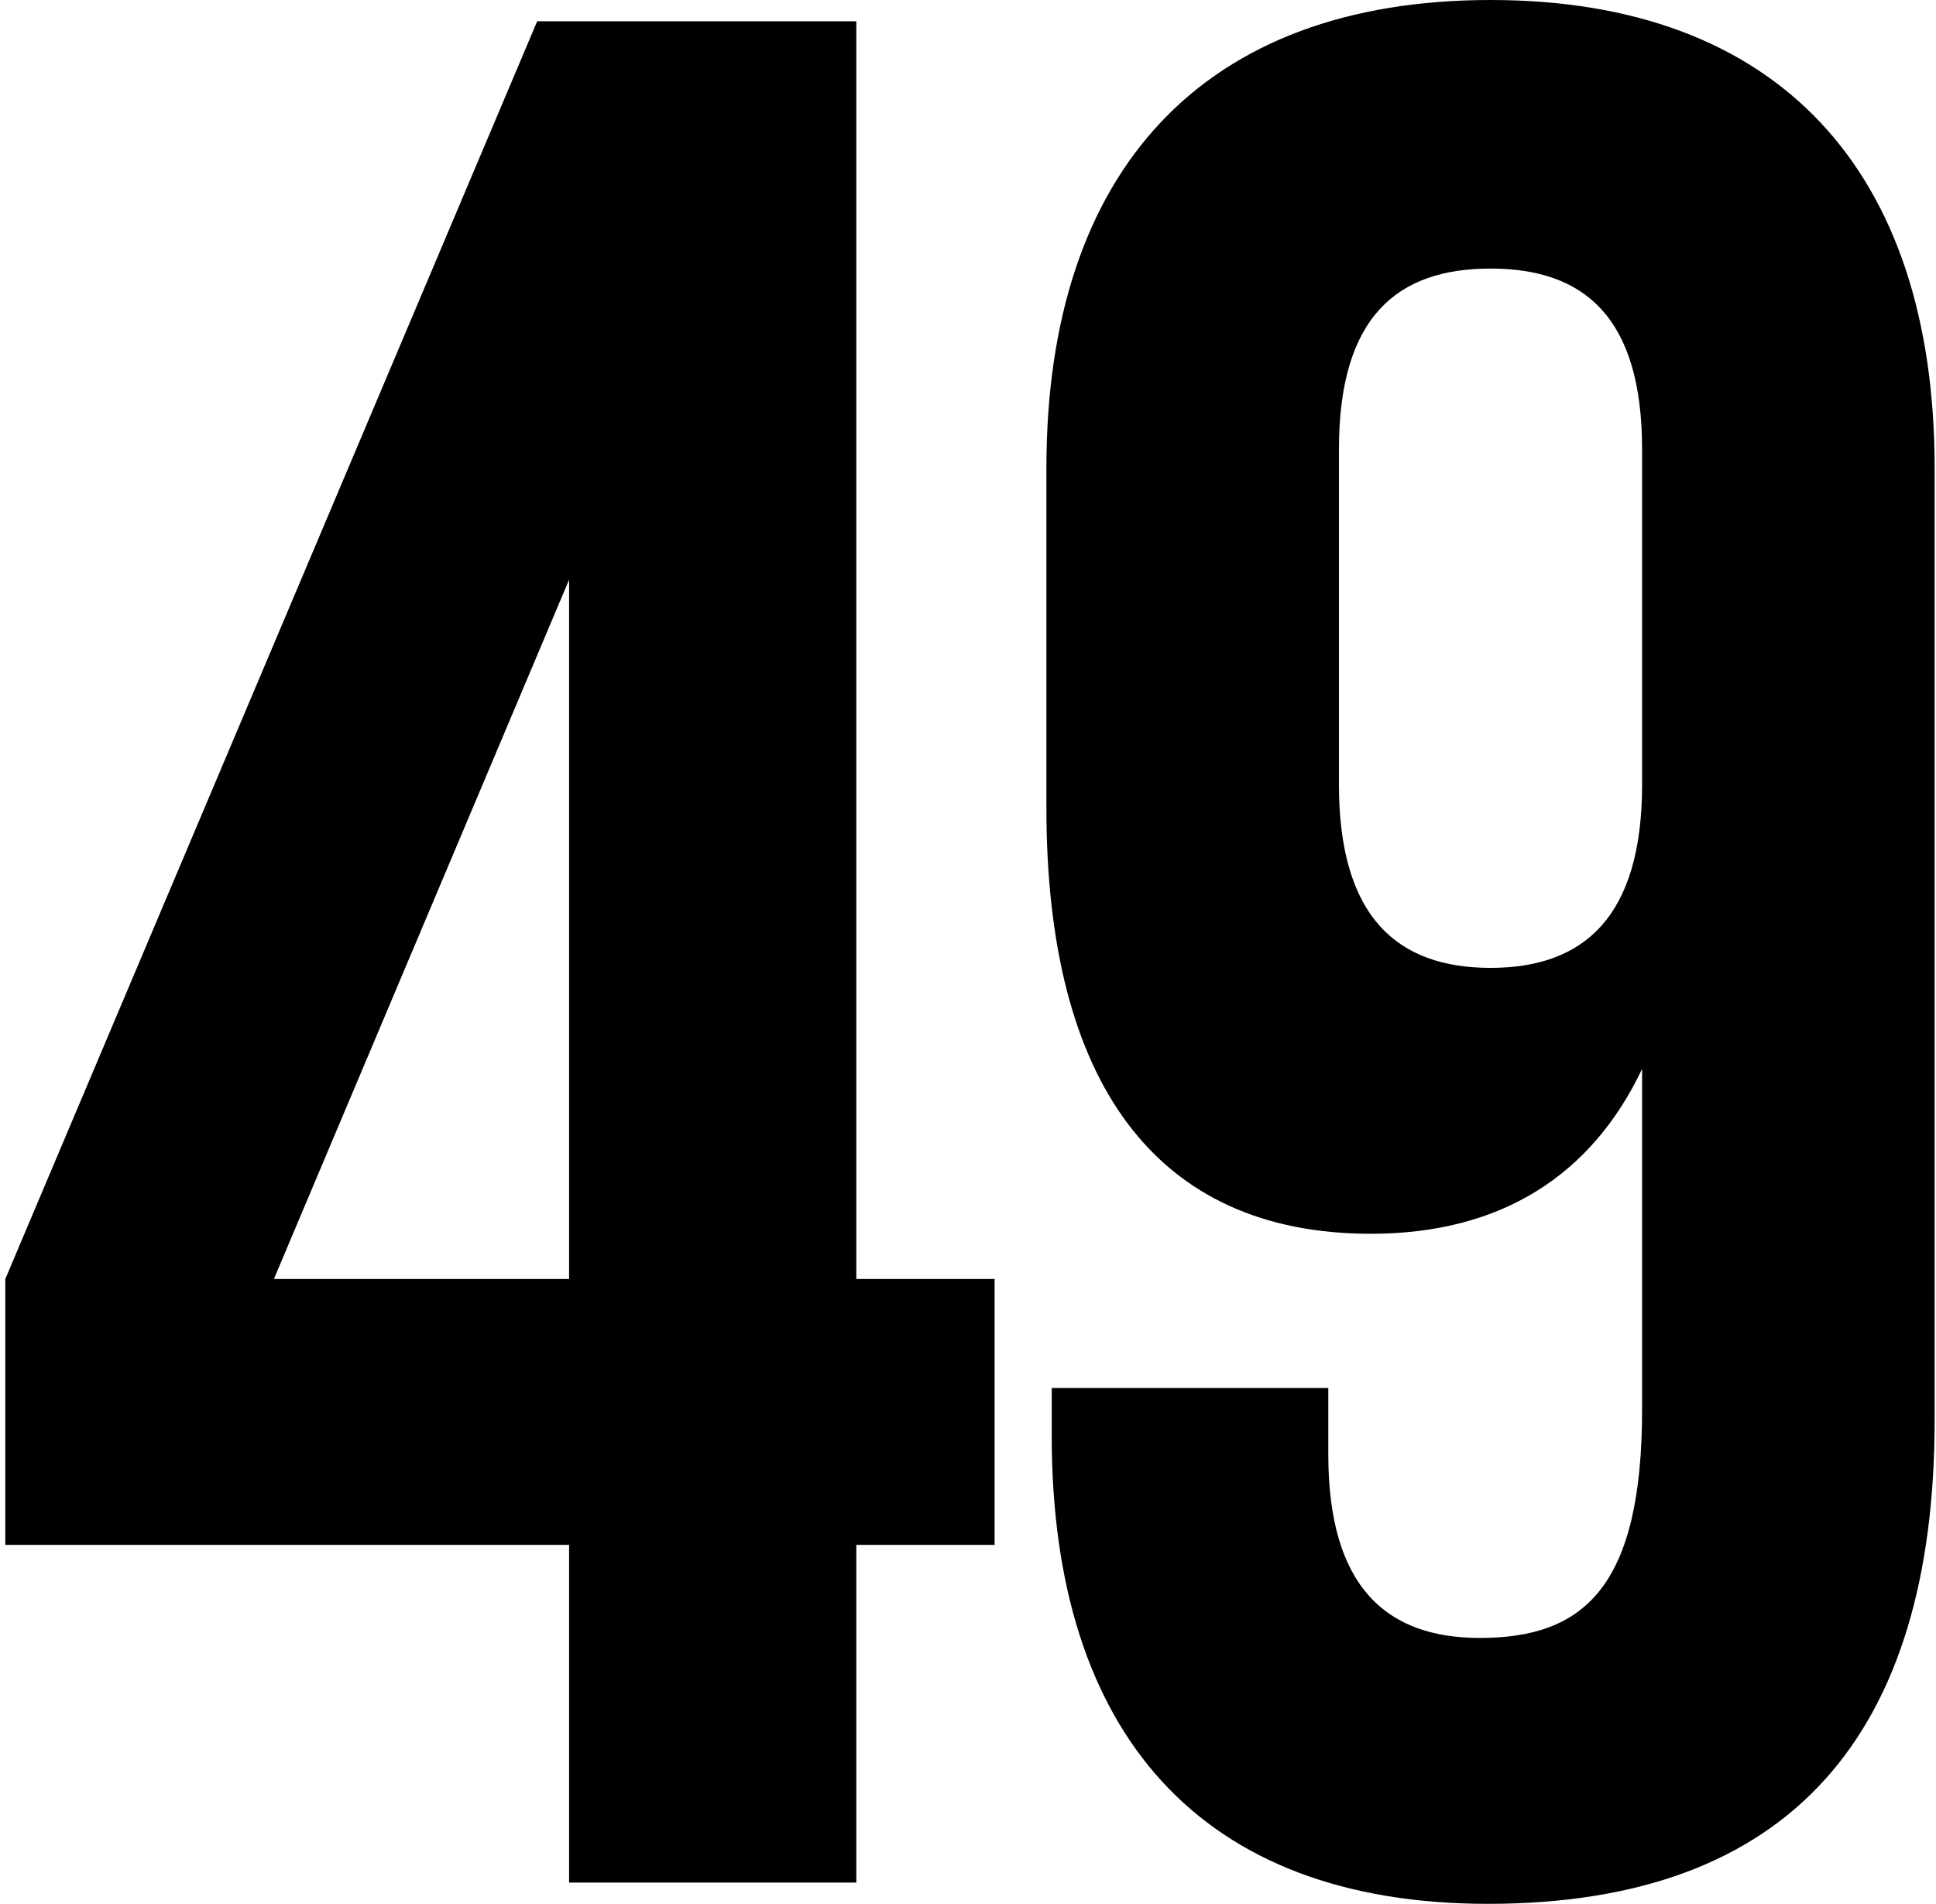
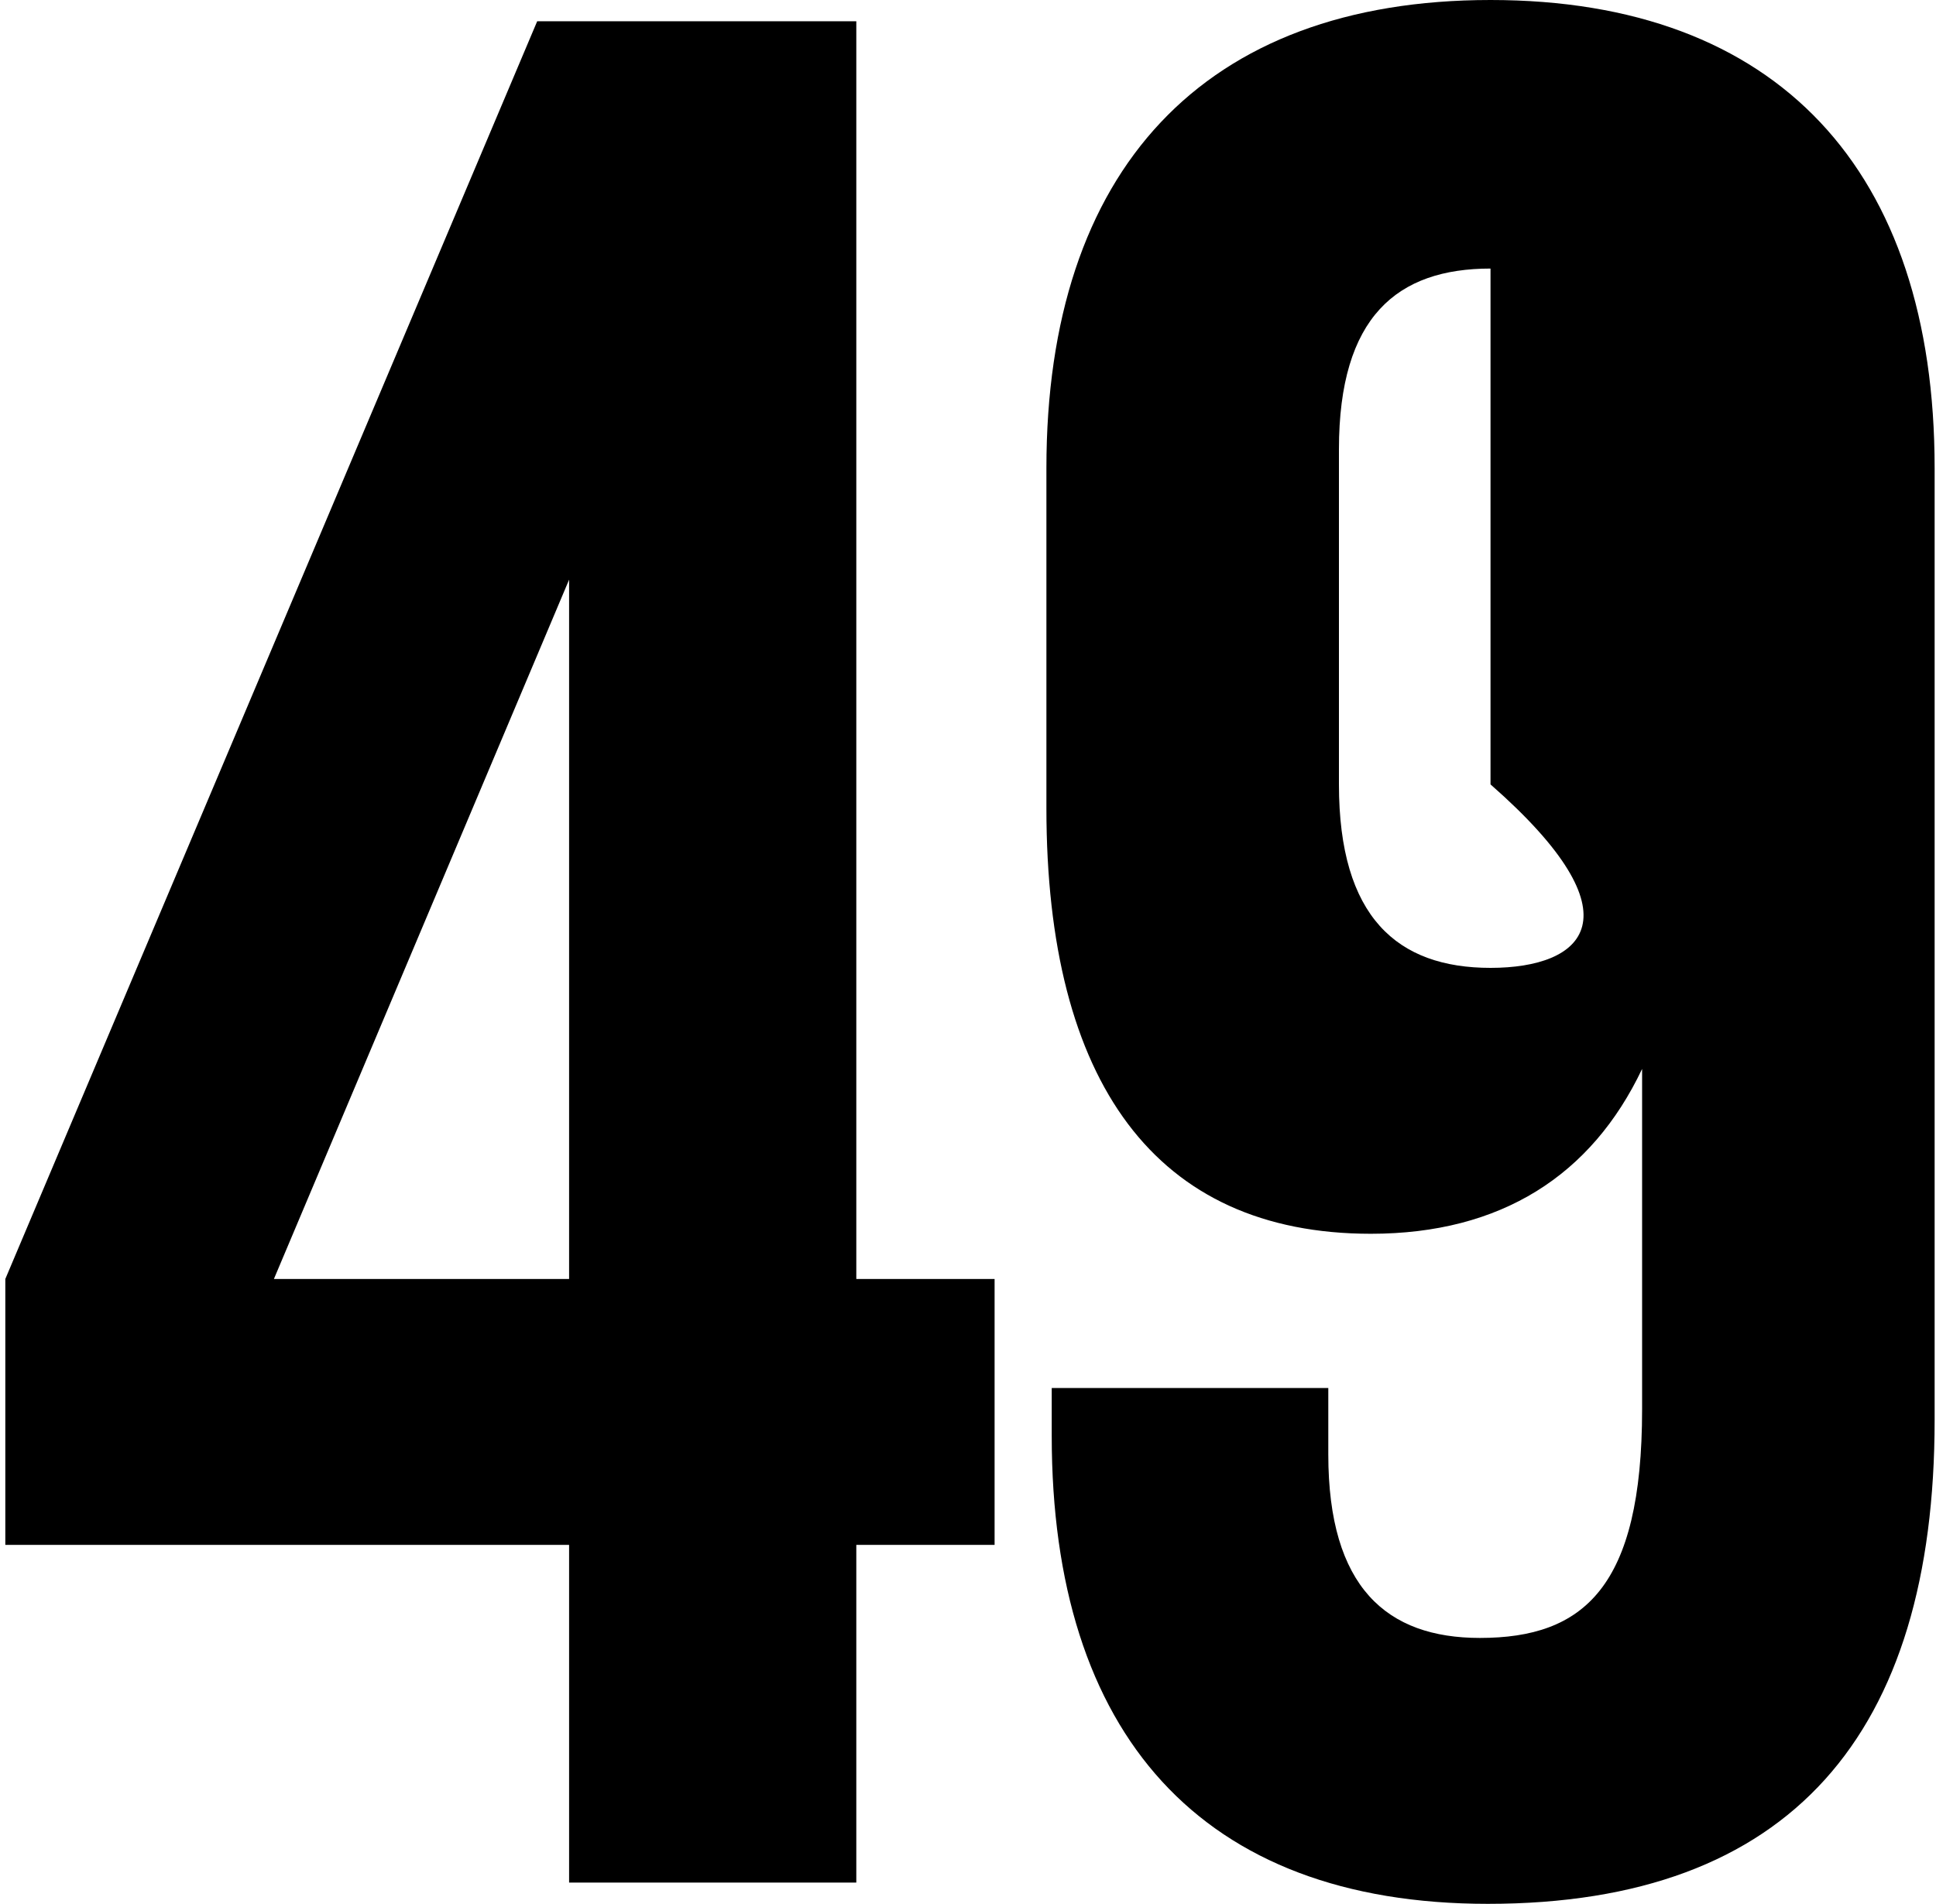
<svg xmlns="http://www.w3.org/2000/svg" width="182" height="179" viewBox="0 0 182 179" fill="none">
-   <path d="M0.5 145.25H53.5V177H80.5V145.25H93.5V120.25H80.5V2H50.5L0.5 120.25V145.25ZM25.75 120.25L53.5 54.5V120.25H25.75ZM181.871 44C181.871 16 167.121 -1.07288e-06 140.121 -1.07288e-06C113.121 -1.07288e-06 98.371 16 98.371 44V76C98.371 101.75 108.621 116 128.871 116C141.121 116 149.621 110.5 154.371 100.5V132.5C154.371 149.25 148.871 154 139.121 154C130.371 154 124.871 149.25 124.871 136.75V130.5H98.871V135C98.871 163 112.871 179 139.871 179C168.371 179 181.871 163 181.871 133.5V44ZM140.121 91C131.371 91 125.871 86.25 125.871 73.75V42.25C125.871 29.75 131.371 25.25 140.121 25.25C148.871 25.25 154.371 29.75 154.371 42.25V73.75C154.371 86.25 148.871 91 140.121 91Z" fill="black" />
+   <path d="M0.5 145.25H53.5V177H80.5V145.25H93.5V120.25H80.5V2H50.5L0.5 120.25V145.25ZM25.75 120.25L53.5 54.5V120.25H25.75ZM181.871 44C181.871 16 167.121 -1.07288e-06 140.121 -1.07288e-06C113.121 -1.07288e-06 98.371 16 98.371 44V76C98.371 101.75 108.621 116 128.871 116C141.121 116 149.621 110.5 154.371 100.5V132.5C154.371 149.25 148.871 154 139.121 154C130.371 154 124.871 149.25 124.871 136.75V130.5H98.871V135C98.871 163 112.871 179 139.871 179C168.371 179 181.871 163 181.871 133.5V44ZM140.121 91C131.371 91 125.871 86.25 125.871 73.75V42.25C125.871 29.75 131.371 25.25 140.121 25.25V73.75C154.371 86.25 148.871 91 140.121 91Z" fill="black" />
</svg>